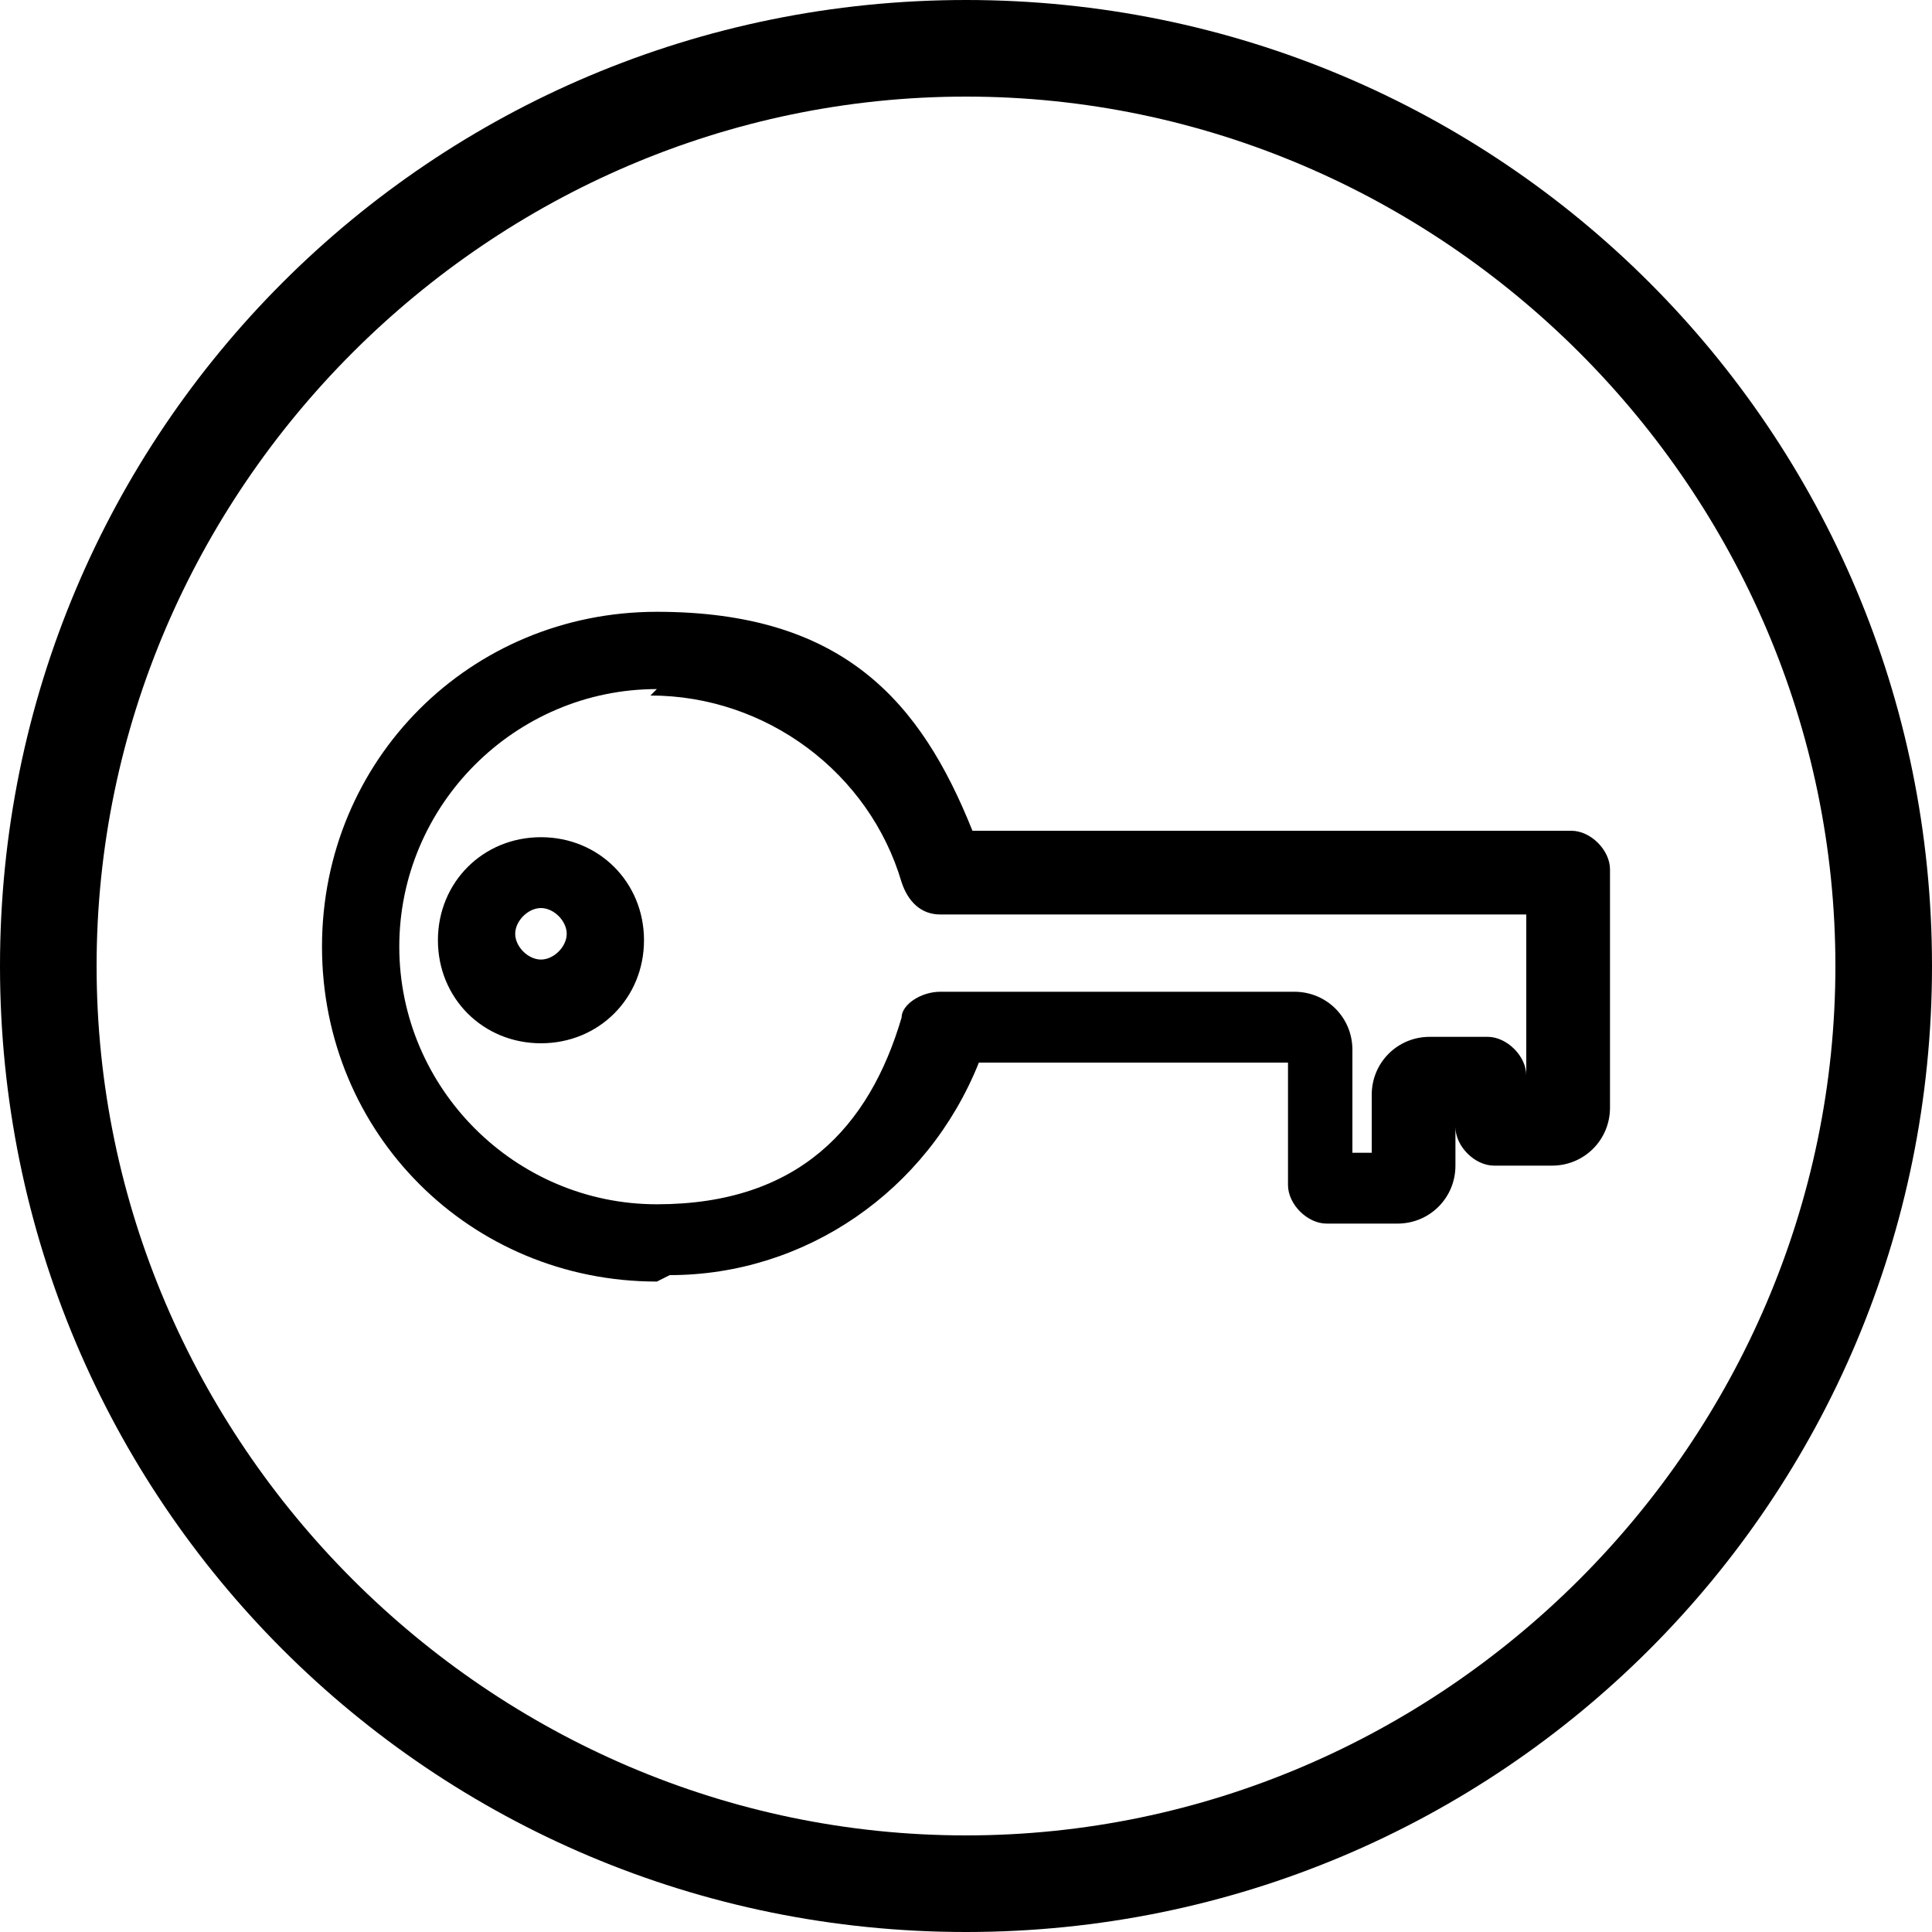
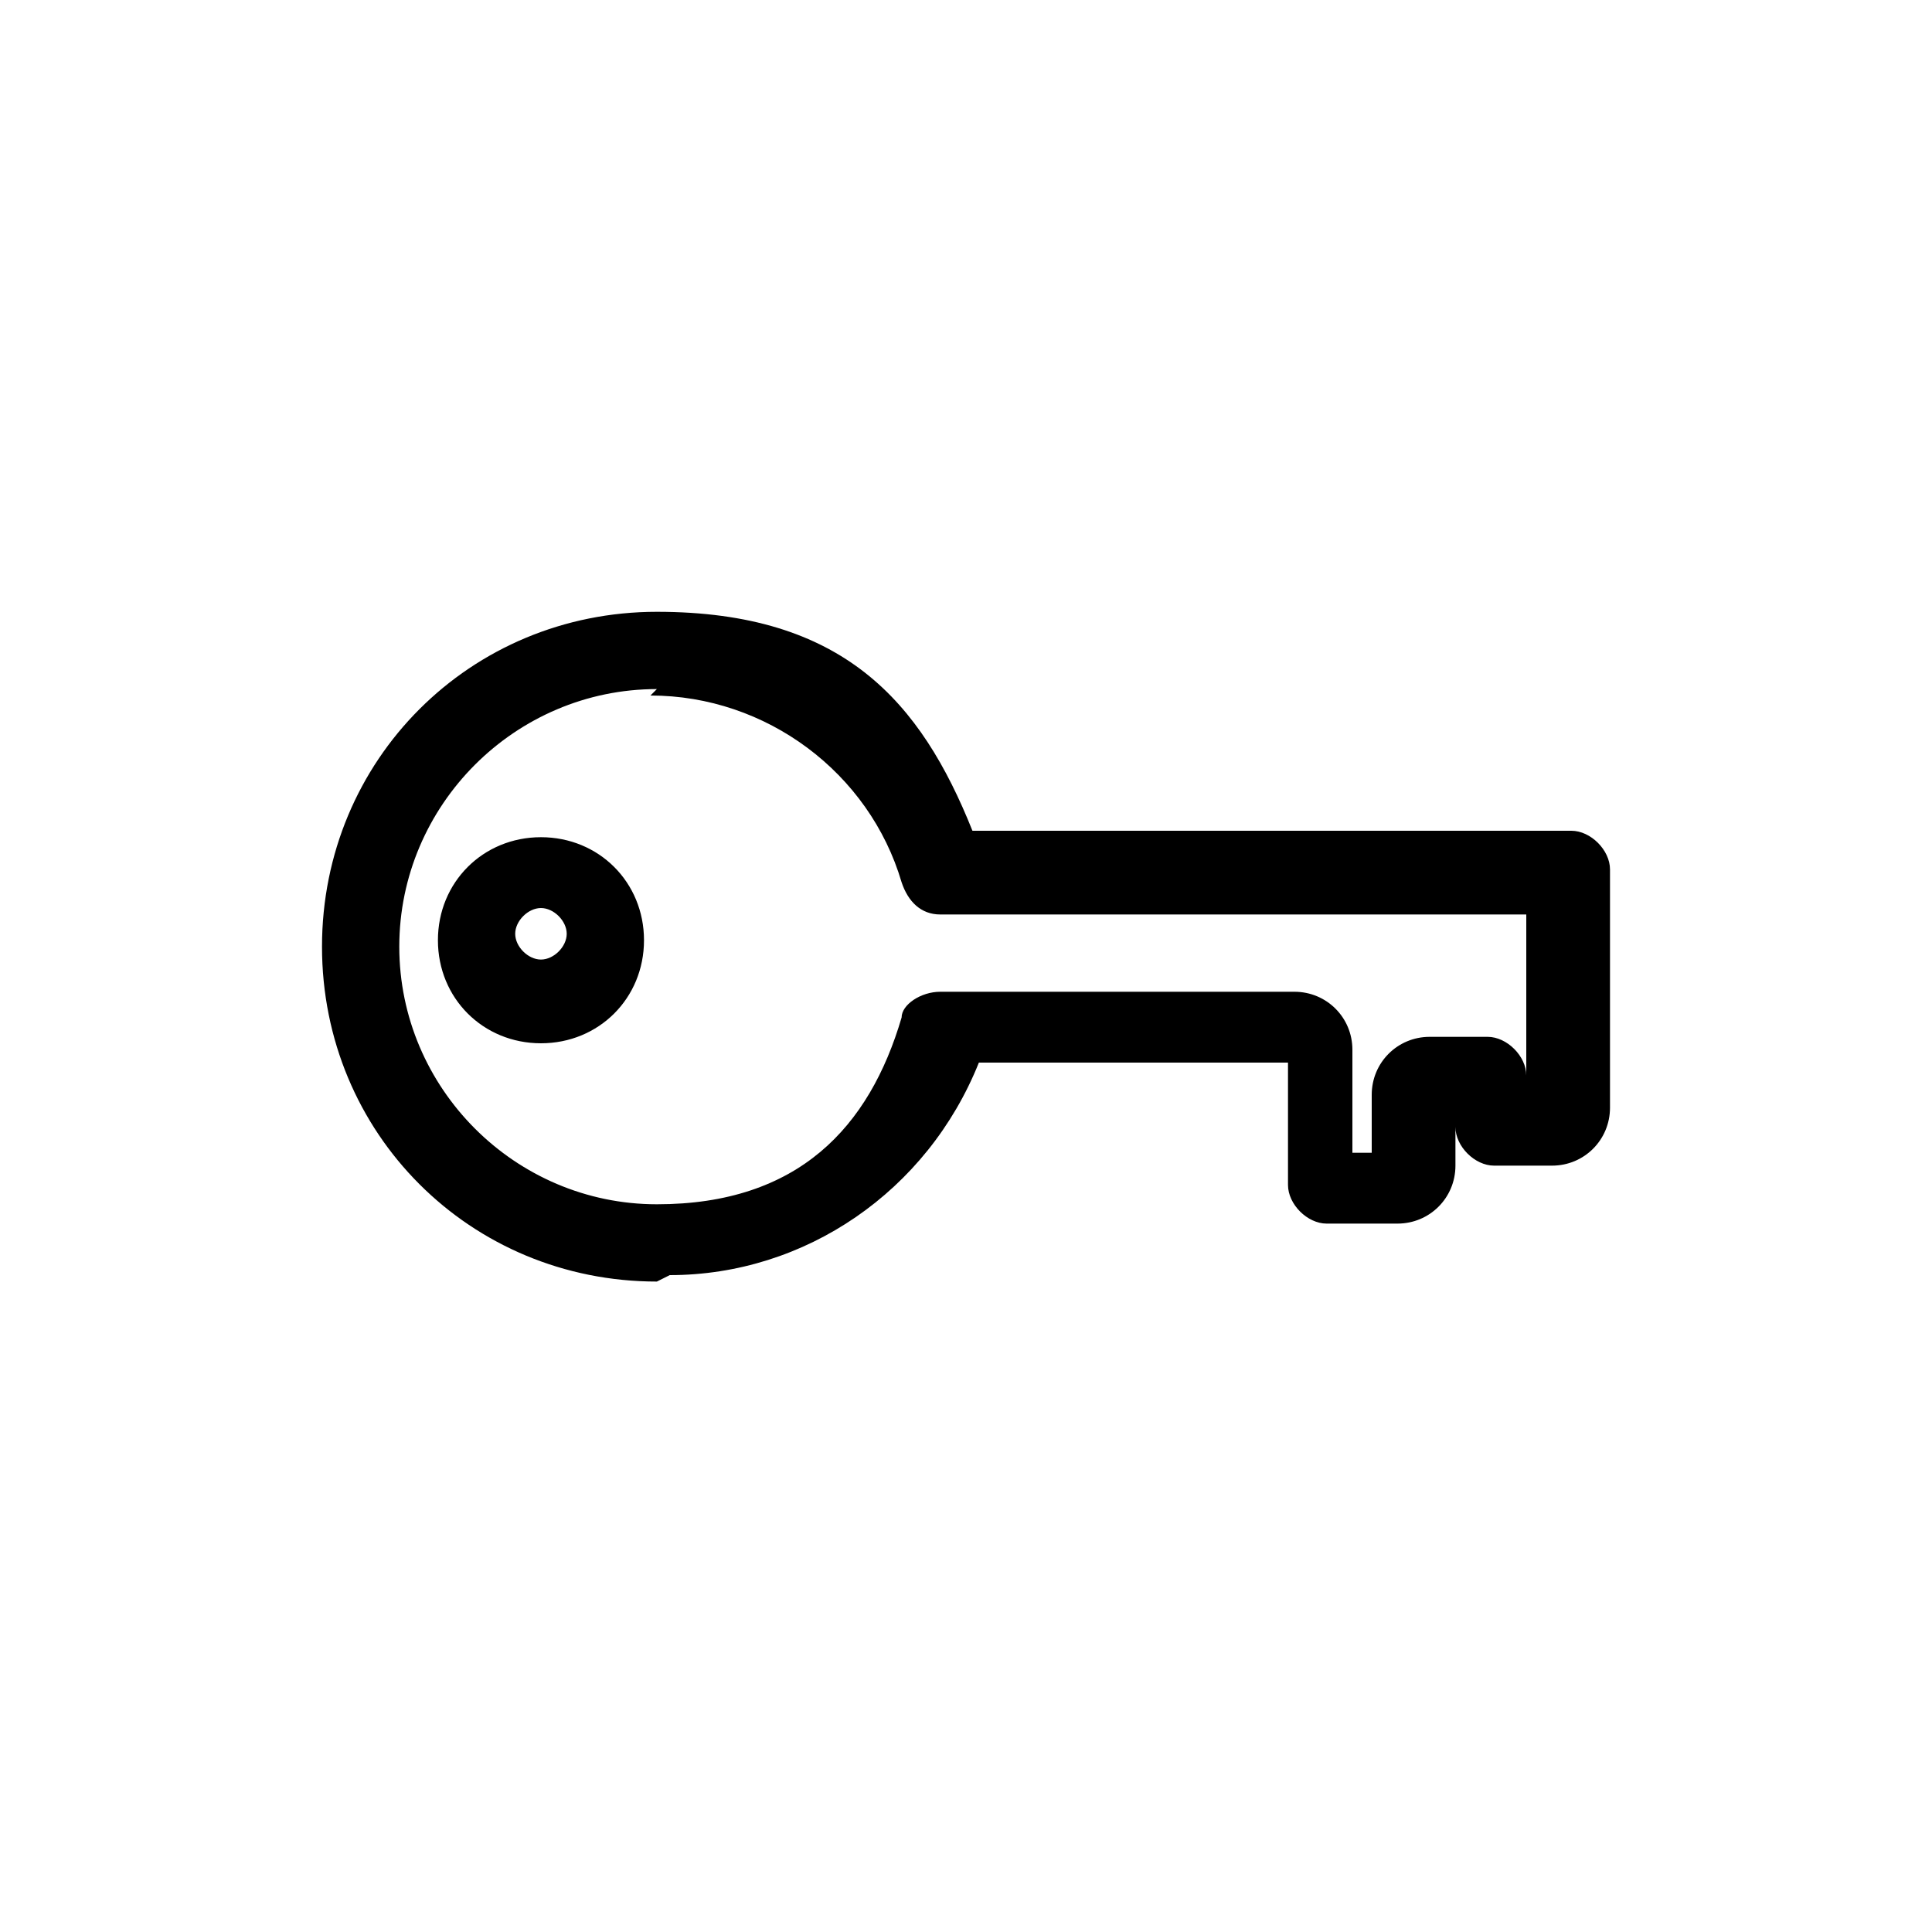
<svg xmlns="http://www.w3.org/2000/svg" id="Calque_1" data-name="Calque 1" version="1.1" height="30" width="30" viewBox="0 0 30 30">
  <defs>
    <style>
      .cls-1 {
        fill: #000;
        stroke-width: 0px;
      }
    </style>
  </defs>
-   <path class="cls-1" d="M15,1.5c7.4,0,13.5,6.1,13.5,13.5s-6.1,13.5-13.5,13.5S1.5,22.4,1.5,15,7.6,1.5,15,1.5M15,0C6.7,0,0,6.7,0,15s6.7,15,15,15,15-6.7,15-15S23.3,0,15,0h0Z" />
  <path class="cls-1" d="M10.2,19.9c-2.9,0-5.2-2.3-5.2-5.2s2.3-5.2,5.2-5.2,4.1,1.4,4.9,3.4h9.3c.3,0,.6.3.6.6v3.7c0,.5-.4.9-.9.9h-.9c-.3,0-.6-.3-.6-.6v-.3h0v.9c0,.5-.4.9-.9.9h-1.1c-.3,0-.6-.3-.6-.6v-1.9h-4.8c-.8,2-2.7,3.3-4.8,3.3ZM10.2,10.7c-2.2,0-4,1.8-4,4s1.8,4,4,4,3.3-1.2,3.8-2.9c0-.2.3-.4.6-.4h5.5c.5,0,.9.4.9.9v1.6h.3v-.9c0-.5.4-.9.9-.9h.9c.3,0,.6.3.6.6v.3h0v-2.8h-9.1c-.3,0-.5-.2-.6-.5-.5-1.7-2.1-2.9-3.9-2.9ZM8.4,16.2c-.9,0-1.6-.7-1.6-1.6s.7-1.6,1.6-1.6,1.6.7,1.6,1.6c0,.9-.7,1.6-1.6,1.6ZM8.4,14.1c-.2,0-.4.2-.4.4s.2.4.4.4.4-.2.4-.4c0-.2-.2-.4-.4-.4Z" />
</svg>